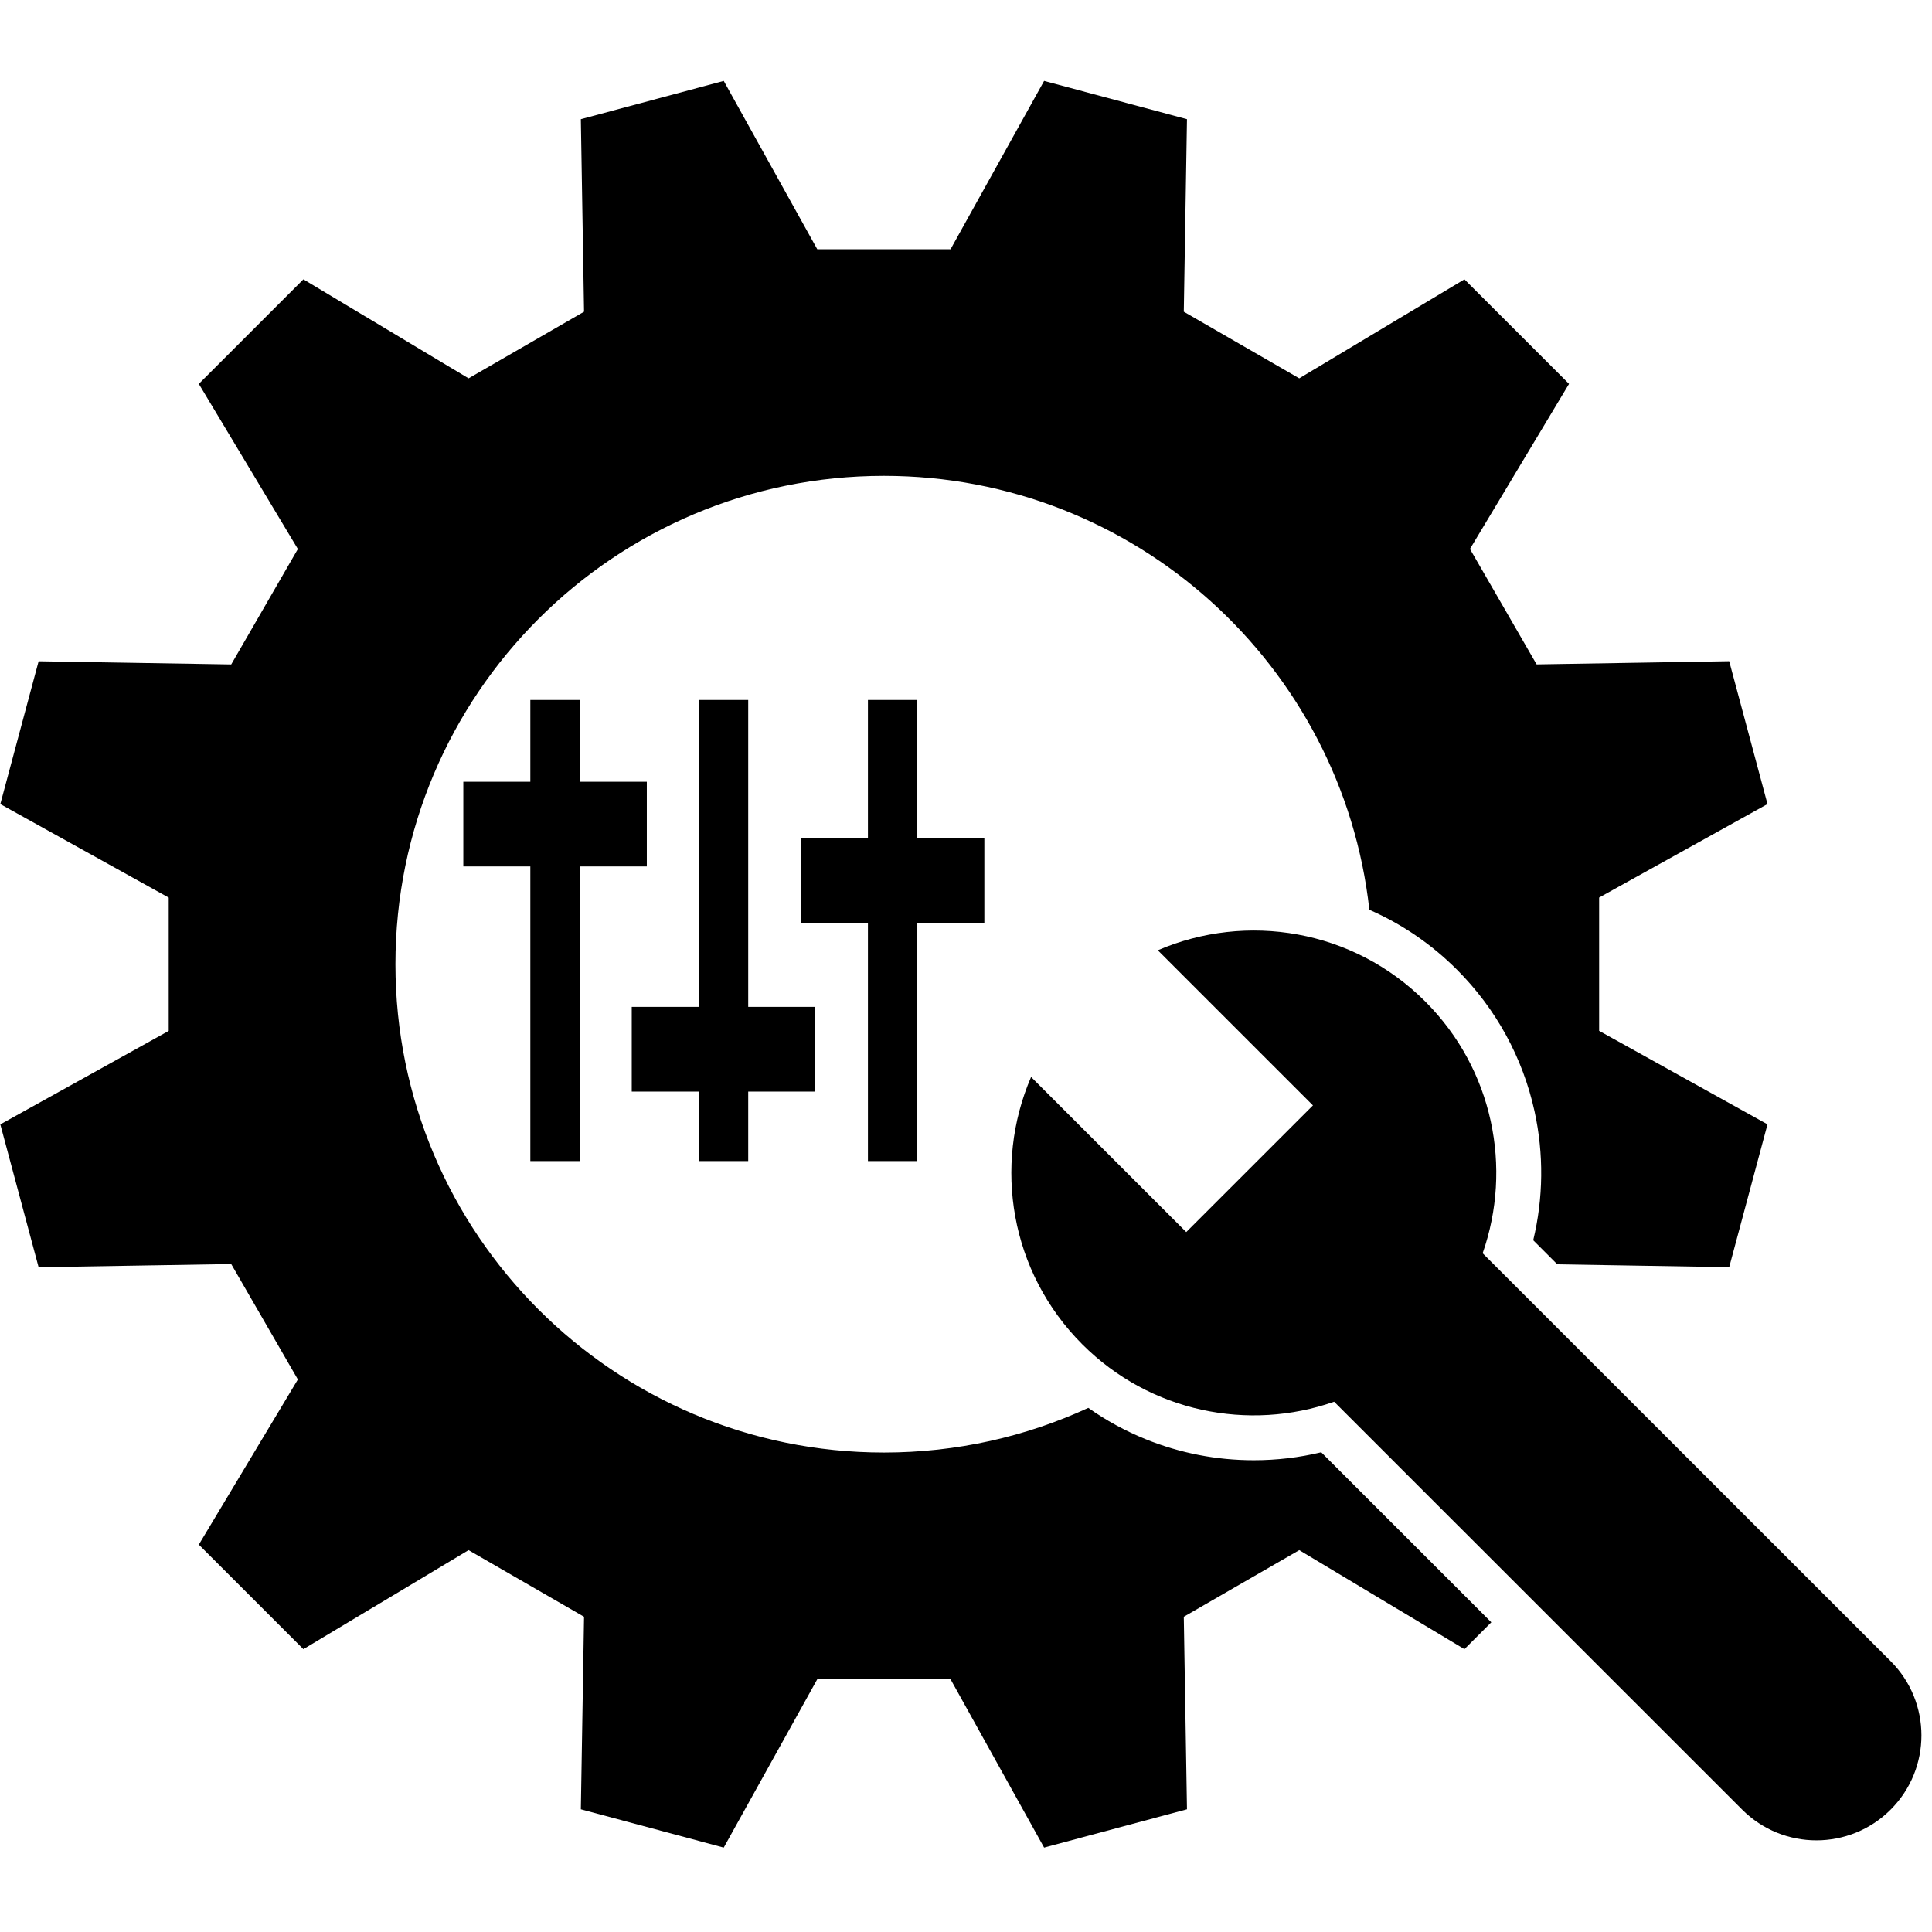
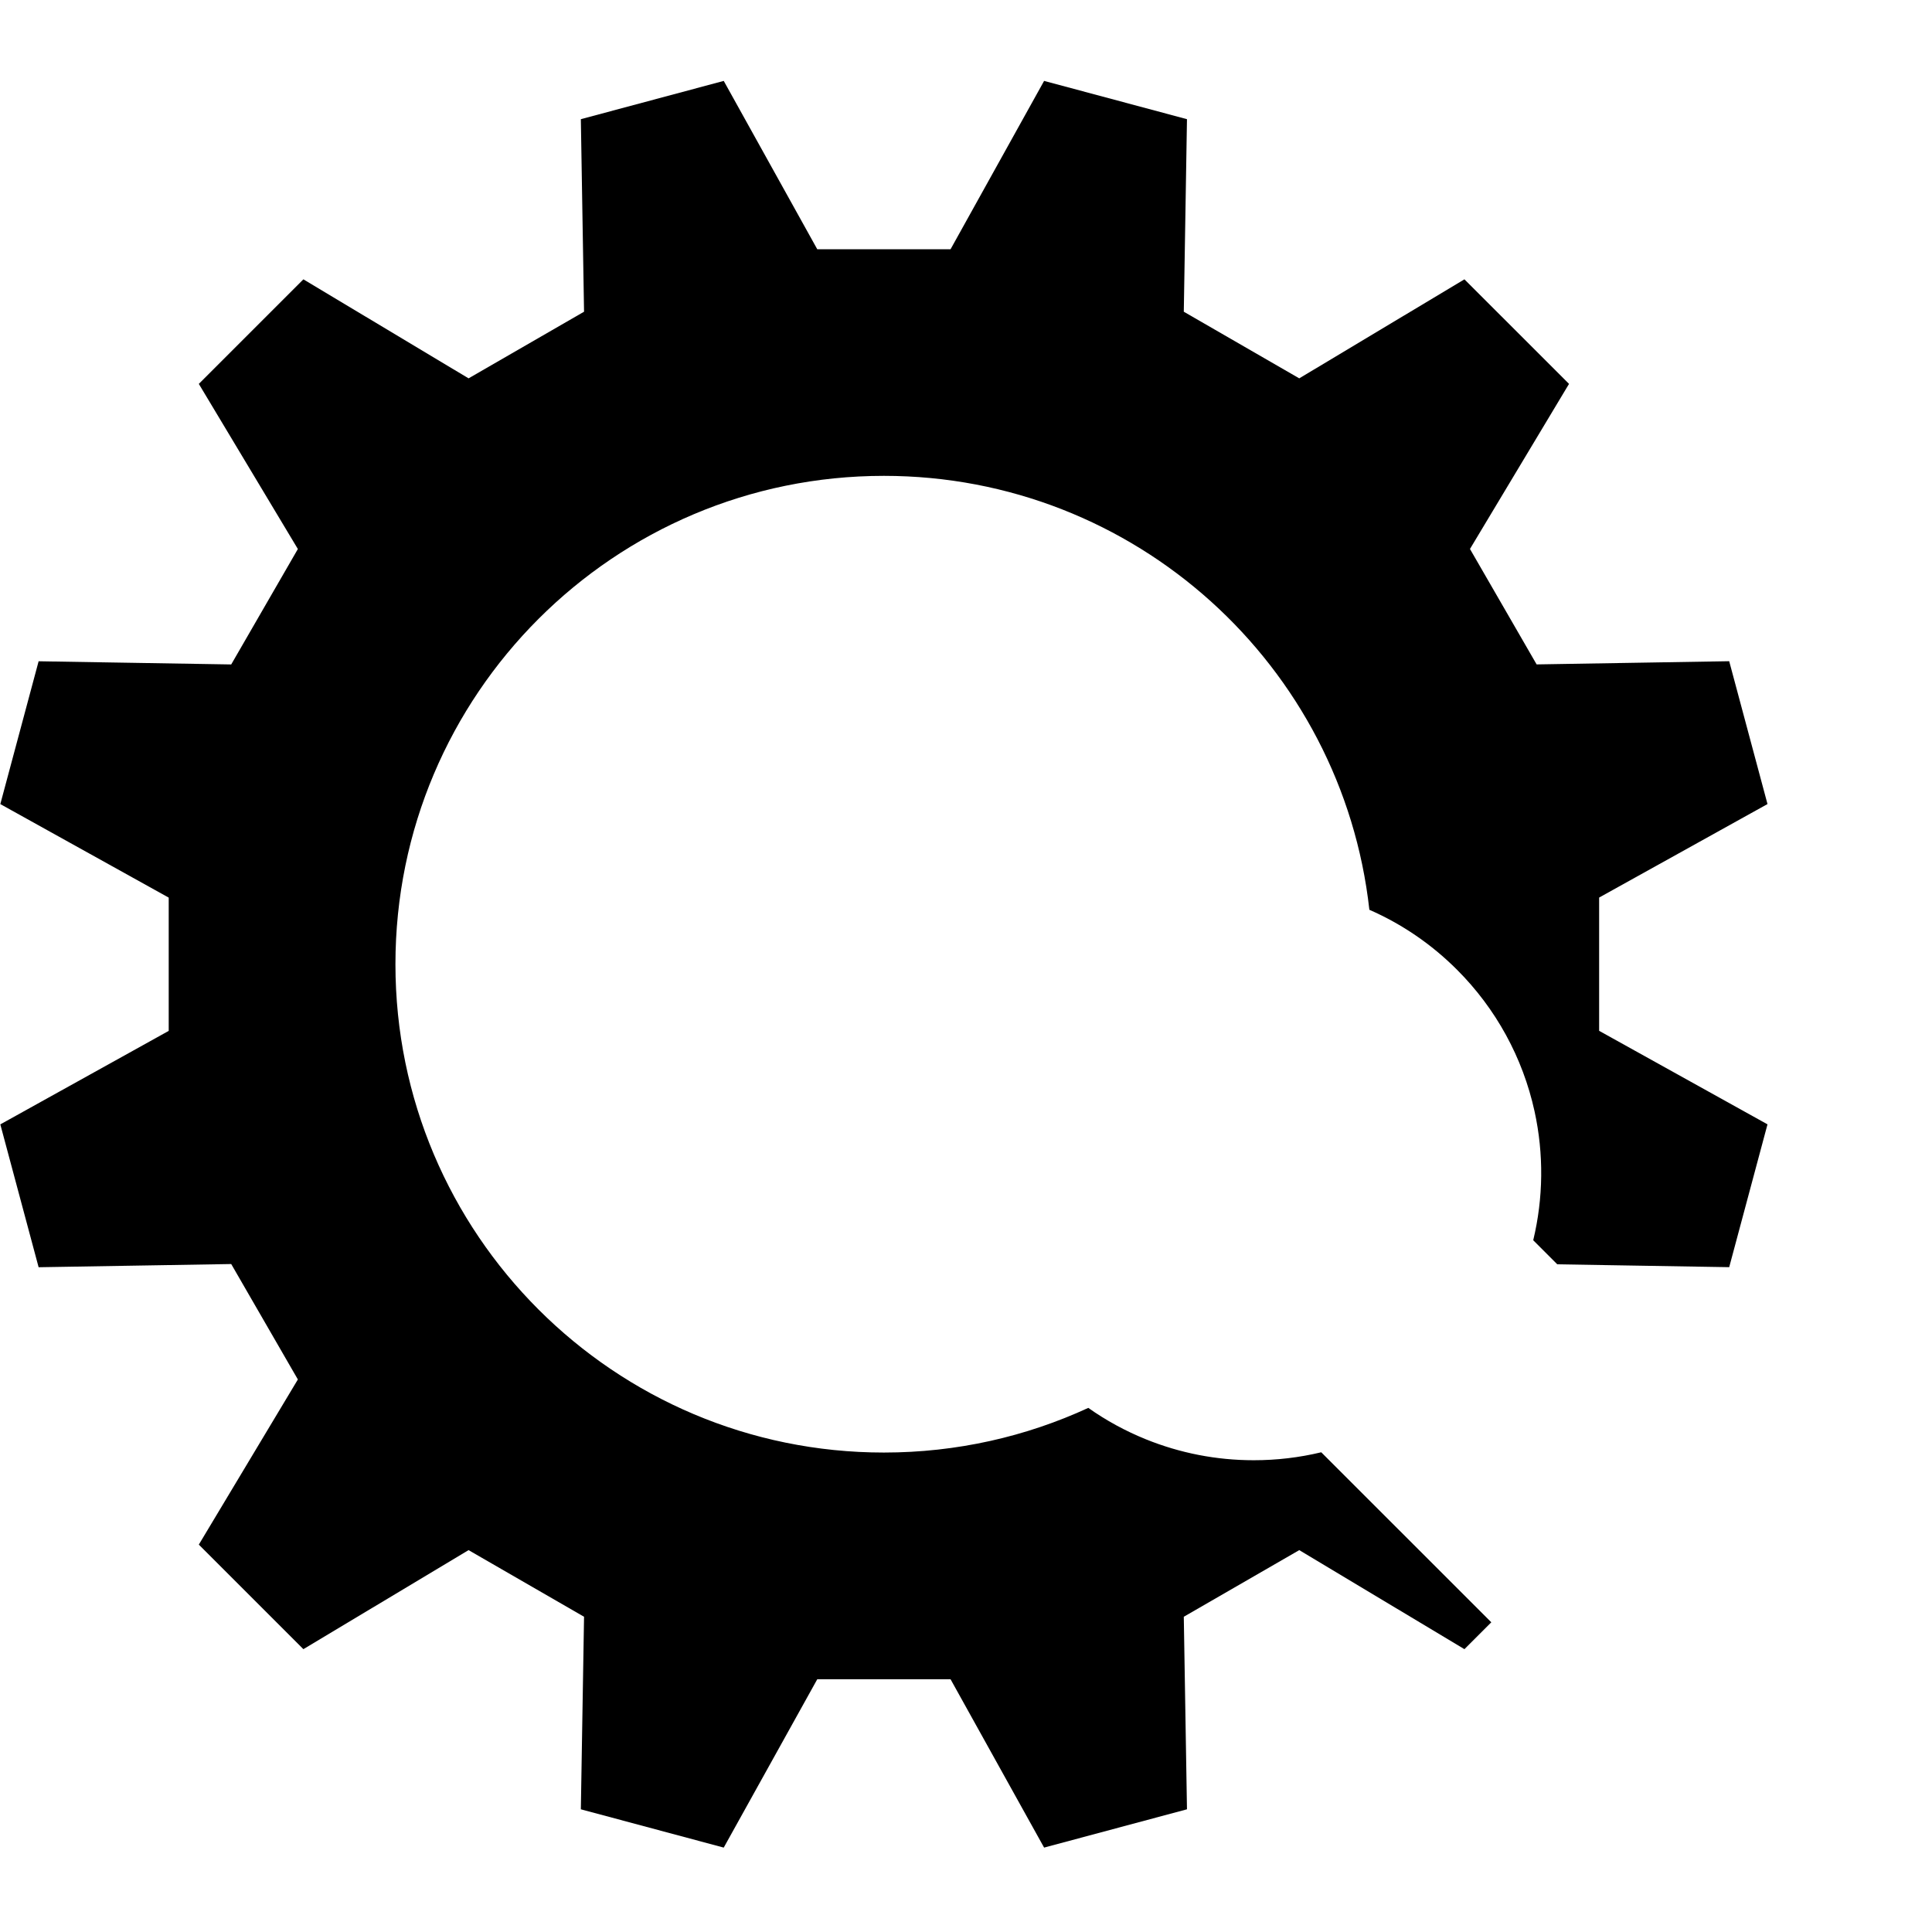
<svg xmlns="http://www.w3.org/2000/svg" width="500" zoomAndPan="magnify" viewBox="0 0 375 375" height="500" preserveAspectRatio="xMidYMid meet" version="1.0">
  <defs>
    <clipPath id="1e2cc42cd6">
      <path d="M 0 15.703 L 344 15.703 L 344 359 L 0 359 Z M 0 15.703 " clip-rule="nonzero" />
    </clipPath>
  </defs>
  <g clip-path="url(#1e2cc42cd6)">
    <path fill="#000000" d="M 243.359 283.43 C 236.125 283.43 229.062 282.059 222.371 279.348 C 218.41 277.742 214.691 275.711 211.238 273.27 C 199.164 278.836 185.73 281.938 171.566 281.938 C 119.207 281.938 76.754 239.496 76.754 187.148 C 76.754 134.805 119.207 92.363 171.566 92.363 C 220.359 92.363 260.535 129.207 265.793 176.586 C 272.133 179.367 277.855 183.273 282.805 188.223 C 290.371 195.785 295.574 205.297 297.855 215.707 C 299.668 223.996 299.566 232.547 297.598 240.73 L 302.266 245.402 L 335.637 245.957 C 339.629 231.086 339.082 233.105 343.07 218.234 L 310.391 200.082 C 310.391 188.48 310.391 185.82 310.391 174.215 L 343.07 156.066 C 339.082 141.191 339.629 143.215 335.637 128.34 L 298.258 128.961 C 292.453 118.91 291.121 116.613 285.32 106.555 L 304.547 74.512 C 293.66 63.629 295.133 65.102 284.246 54.219 L 252.184 73.438 C 242.133 67.637 239.836 66.309 229.773 60.504 L 230.391 23.133 C 215.516 19.145 217.535 19.691 202.66 15.703 L 184.504 48.375 C 172.898 48.375 170.238 48.375 158.629 48.375 L 140.477 15.703 C 125.598 19.691 127.621 19.145 112.742 23.133 L 113.363 60.504 C 103.309 66.309 101.012 67.637 90.949 73.438 L 58.887 54.219 C 48 65.102 49.477 63.629 38.59 74.512 L 57.816 106.562 C 52.012 116.613 50.684 118.91 44.879 128.969 L 7.496 128.352 C 3.508 143.223 4.055 141.203 0.062 156.074 L 32.746 174.227 C 32.746 185.828 32.746 188.488 32.746 200.094 L 0.062 218.242 C 4.055 233.117 3.508 231.094 7.496 245.969 L 44.879 245.348 C 50.684 255.398 52.012 257.695 57.816 267.754 L 38.59 299.809 C 49.477 310.691 48 309.219 58.887 320.102 L 90.949 300.879 C 101 306.684 103.301 308.012 113.363 313.812 L 112.742 351.184 C 127.621 355.172 125.598 354.629 140.477 358.617 L 158.629 325.945 C 170.238 325.945 172.898 325.945 184.504 325.945 L 202.66 358.617 C 217.535 354.629 215.516 355.172 230.391 351.184 L 229.773 313.812 C 239.824 308.012 242.121 306.684 252.184 300.879 L 284.246 320.102 C 286.41 317.938 288.082 316.266 289.461 314.887 L 256.453 281.887 C 252.176 282.914 247.793 283.43 243.359 283.43 Z M 243.359 283.43 " fill-opacity="1" fill-rule="nonzero" />
  </g>
-   <path fill="#000000" d="M 366.977 322.43 L 287.781 243.258 C 293.574 226.727 289.863 207.605 276.648 194.395 C 262.605 180.355 241.918 177.051 224.73 184.449 L 254.844 214.555 L 230.246 239.145 L 200.133 209.039 C 192.73 226.219 196.051 246.906 210.082 260.941 C 223.297 274.156 242.422 277.867 258.957 272.074 L 338.152 351.246 C 346.113 359.203 359.02 359.203 366.977 351.246 C 374.938 343.289 374.938 330.387 366.977 322.43 Z M 366.977 322.43 " fill-opacity="1" fill-rule="nonzero" />
-   <path fill="#000000" d="M 112.535 225.363 L 112.535 168.176 L 125.547 168.176 L 125.547 151.738 L 112.535 151.738 L 112.535 135.863 L 102.938 135.863 L 102.938 151.738 L 89.93 151.738 L 89.93 168.176 L 102.938 168.176 L 102.938 225.363 Z M 112.535 225.363 " fill-opacity="1" fill-rule="nonzero" />
-   <path fill="#000000" d="M 145.227 225.363 L 145.227 211.875 L 158.238 211.875 L 158.238 195.434 L 145.227 195.434 L 145.227 135.863 L 135.641 135.863 L 135.641 195.434 L 122.621 195.434 L 122.621 211.875 L 135.641 211.875 L 135.641 225.363 Z M 145.227 225.363 " fill-opacity="1" fill-rule="nonzero" />
-   <path fill="#000000" d="M 178.051 225.363 L 178.051 179.129 L 191.062 179.129 L 191.062 162.691 L 178.051 162.691 L 178.051 135.863 L 168.465 135.863 L 168.465 162.691 L 155.445 162.691 L 155.445 179.129 L 168.465 179.129 L 168.465 225.363 Z M 178.051 225.363 " fill-opacity="1" fill-rule="nonzero" />
</svg>